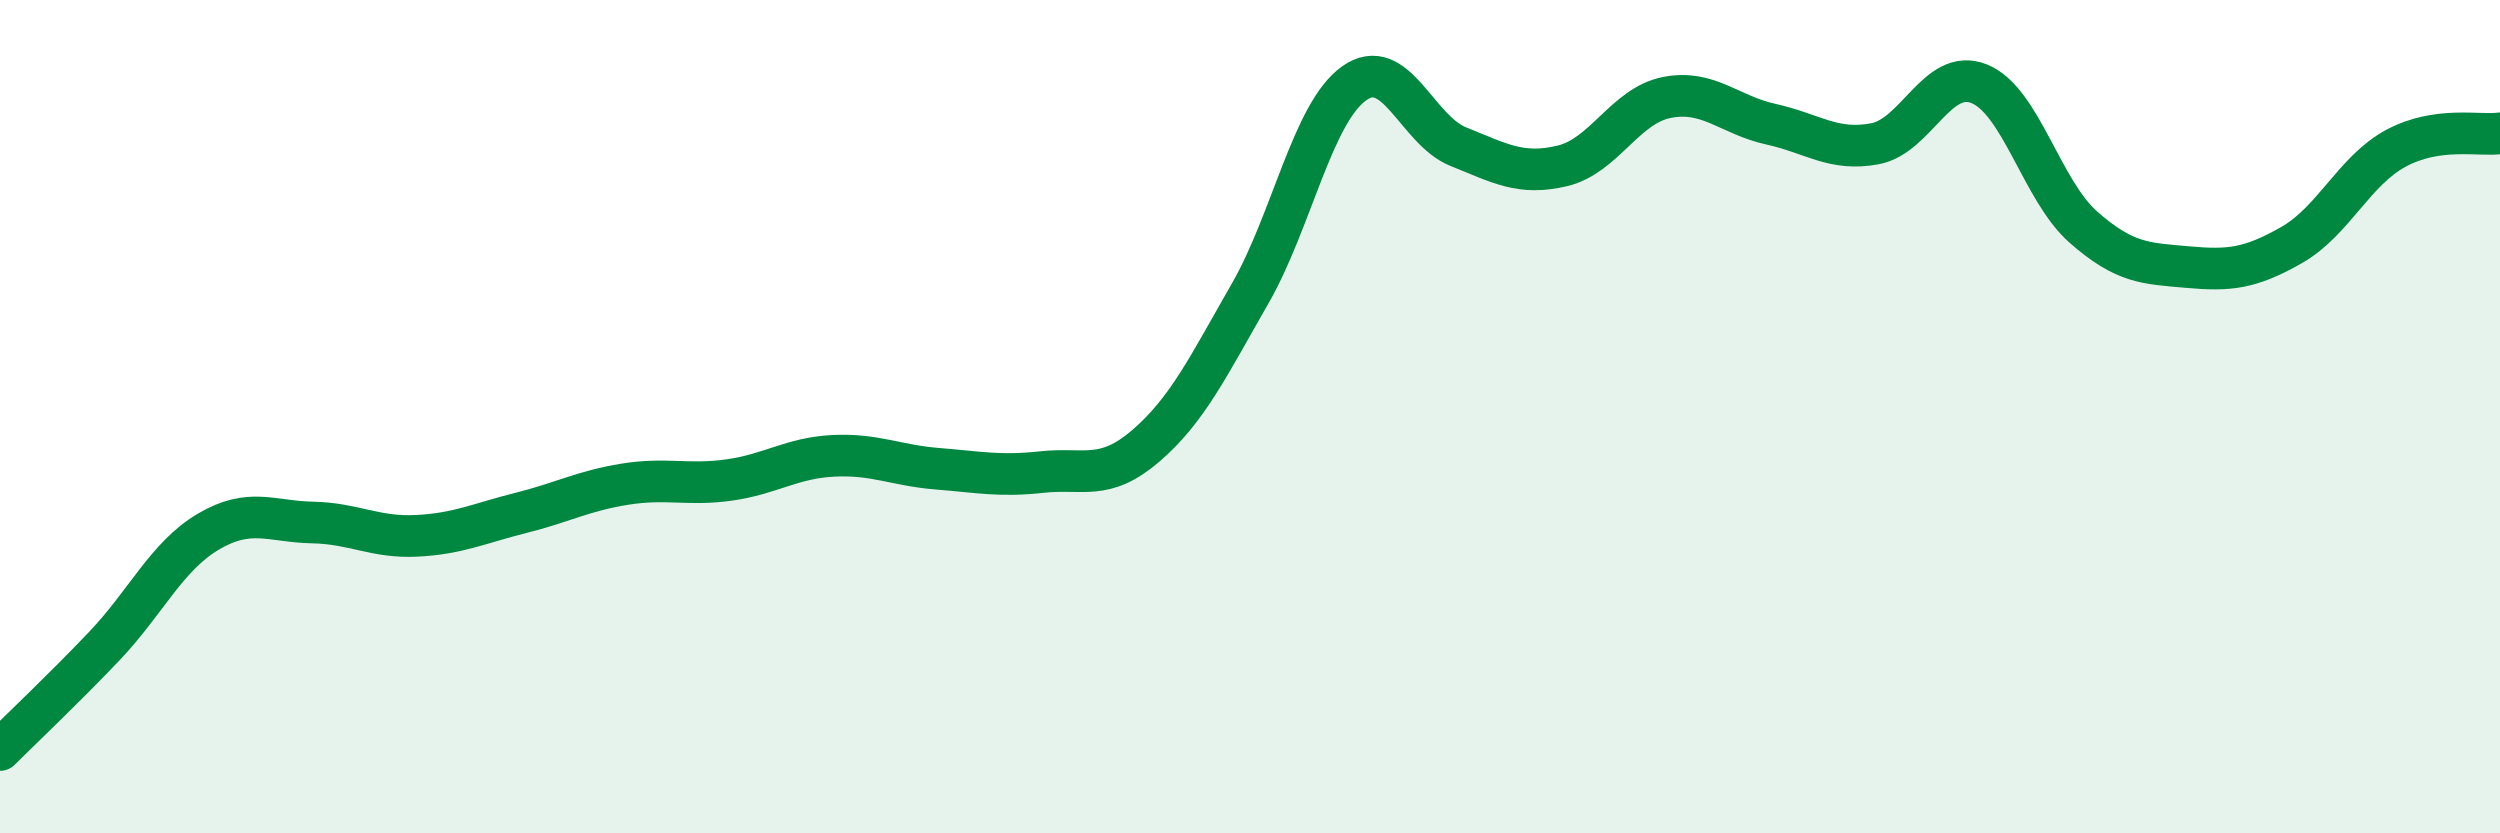
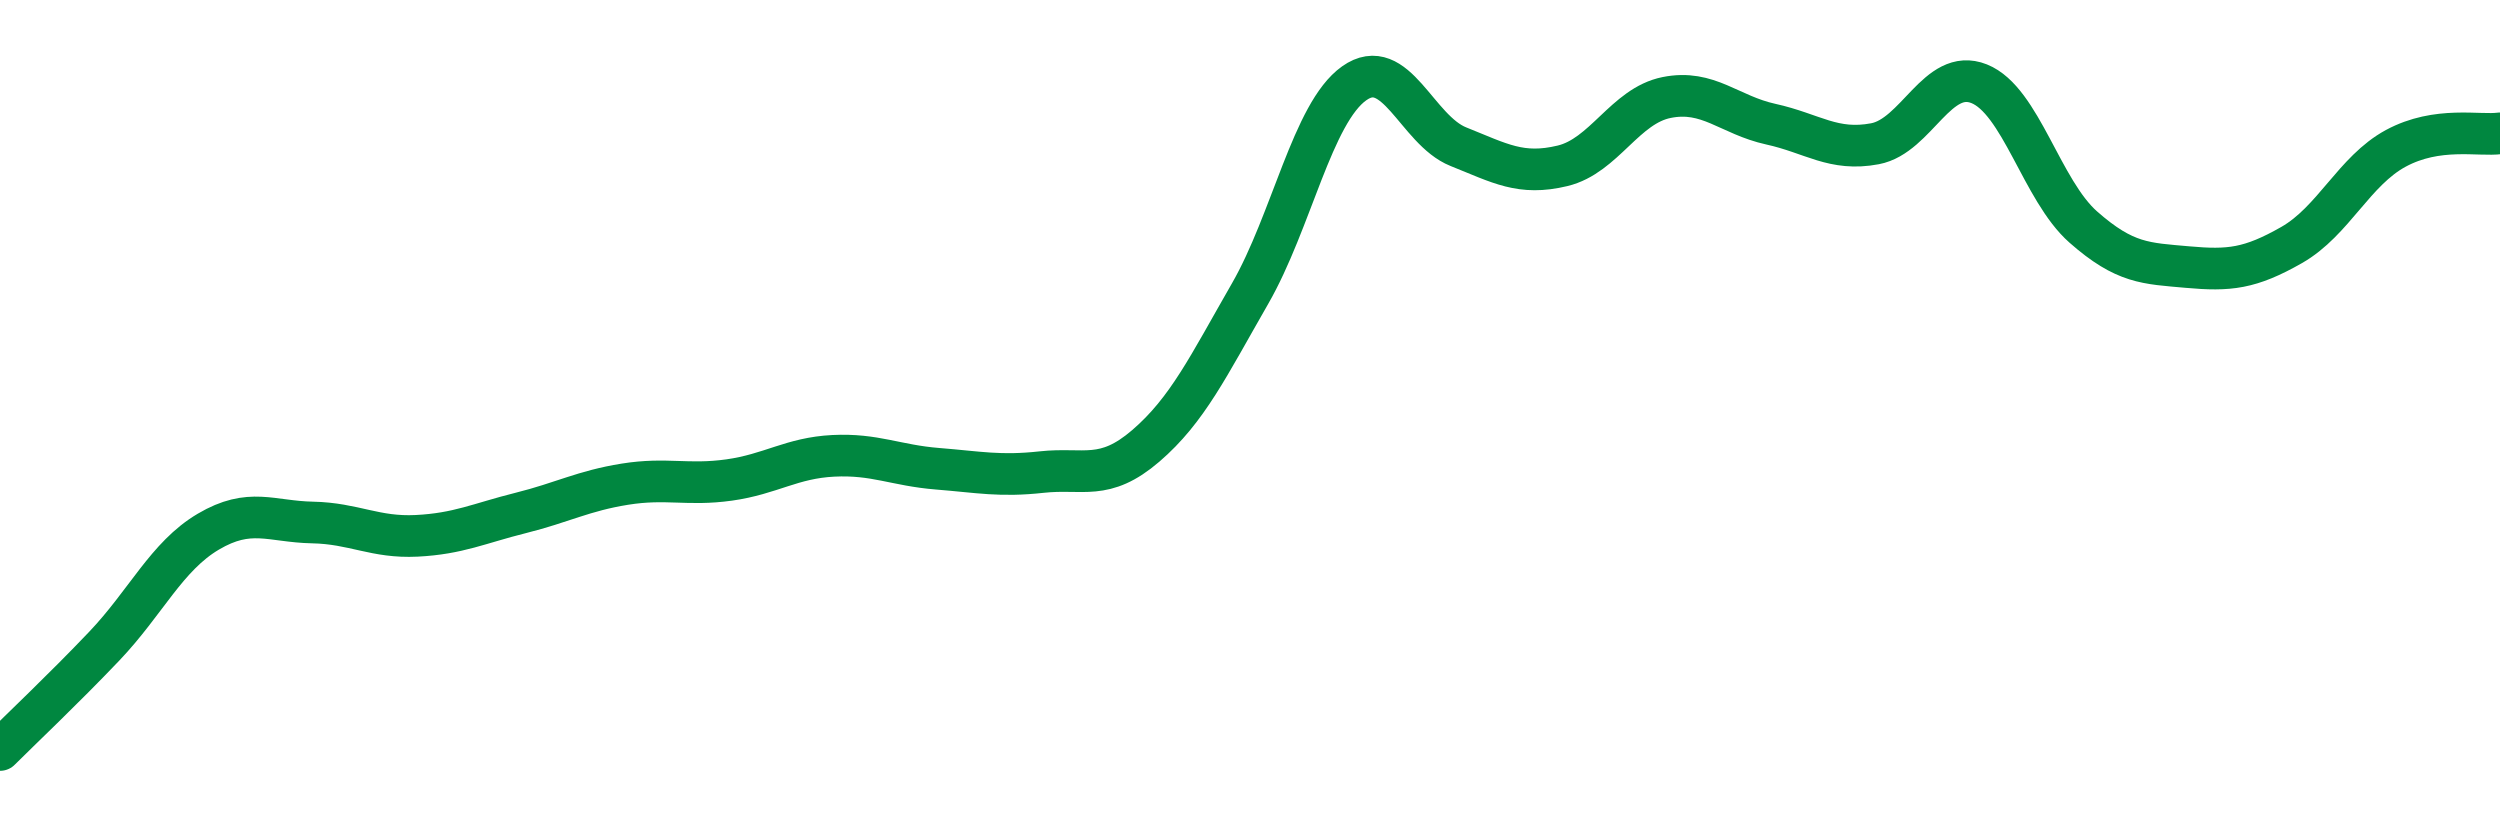
<svg xmlns="http://www.w3.org/2000/svg" width="60" height="20" viewBox="0 0 60 20">
-   <path d="M 0,18 C 0.5,17.5 1.5,16.56 2.5,15.51 C 3.5,14.46 4,13.35 5,12.76 C 6,12.17 6.5,12.52 7.5,12.54 C 8.5,12.56 9,12.91 10,12.86 C 11,12.81 11.5,12.56 12.5,12.31 C 13.5,12.06 14,11.78 15,11.62 C 16,11.46 16.5,11.66 17.5,11.52 C 18.5,11.38 19,10.99 20,10.94 C 21,10.89 21.5,11.17 22.5,11.25 C 23.5,11.33 24,11.44 25,11.33 C 26,11.22 26.5,11.56 27.5,10.7 C 28.5,9.84 29,8.79 30,7.05 C 31,5.31 31.5,2.71 32.5,2 C 33.5,1.29 34,3.12 35,3.52 C 36,3.92 36.5,4.22 37.5,3.98 C 38.5,3.74 39,2.54 40,2.34 C 41,2.14 41.5,2.76 42.5,2.98 C 43.5,3.2 44,3.64 45,3.45 C 46,3.26 46.5,1.61 47.5,2.01 C 48.5,2.41 49,4.57 50,5.45 C 51,6.33 51.5,6.32 52.5,6.41 C 53.5,6.5 54,6.45 55,5.88 C 56,5.31 56.5,4.1 57.5,3.56 C 58.5,3.02 59.5,3.27 60,3.2L60 20L0 20Z" fill="#008740" opacity="0.1" stroke-linecap="round" stroke-linejoin="round" />
  <path d="M 0,18 C 0.5,17.5 1.5,16.56 2.5,15.51 C 3.5,14.46 4,13.35 5,12.76 C 6,12.17 6.5,12.52 7.5,12.54 C 8.5,12.56 9,12.91 10,12.86 C 11,12.81 11.5,12.56 12.5,12.31 C 13.5,12.06 14,11.78 15,11.62 C 16,11.46 16.5,11.66 17.5,11.52 C 18.5,11.38 19,10.99 20,10.94 C 21,10.89 21.5,11.17 22.5,11.25 C 23.5,11.33 24,11.44 25,11.33 C 26,11.22 26.5,11.56 27.5,10.7 C 28.5,9.84 29,8.79 30,7.05 C 31,5.31 31.5,2.71 32.5,2 C 33.5,1.29 34,3.12 35,3.52 C 36,3.92 36.5,4.22 37.5,3.98 C 38.5,3.74 39,2.54 40,2.34 C 41,2.14 41.5,2.76 42.5,2.98 C 43.5,3.2 44,3.64 45,3.45 C 46,3.26 46.5,1.61 47.5,2.01 C 48.5,2.41 49,4.57 50,5.45 C 51,6.33 51.5,6.32 52.5,6.41 C 53.5,6.5 54,6.45 55,5.88 C 56,5.31 56.5,4.1 57.5,3.56 C 58.5,3.02 59.5,3.27 60,3.2" stroke="#008740" stroke-width="1" fill="none" stroke-linecap="round" stroke-linejoin="round" />
</svg>